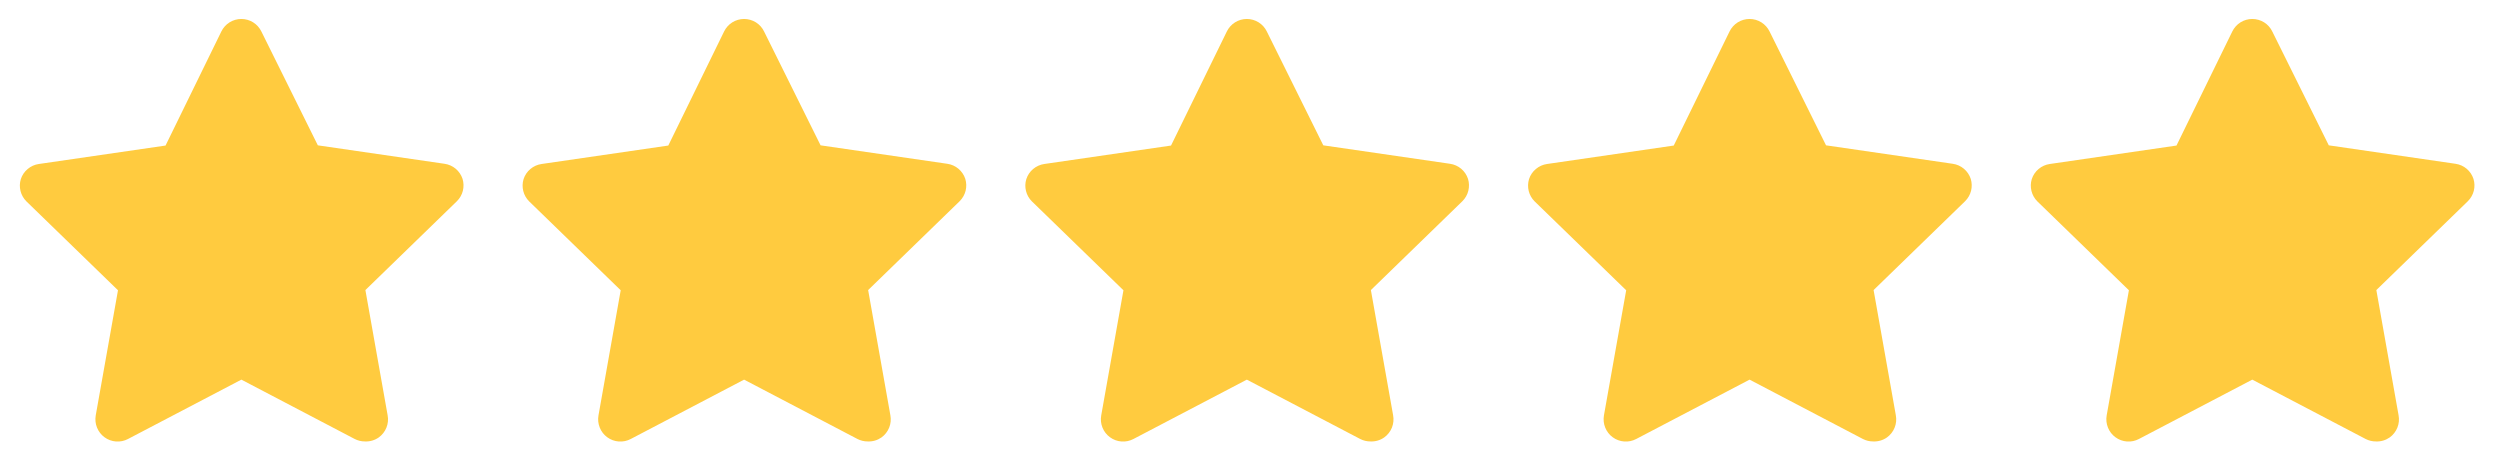
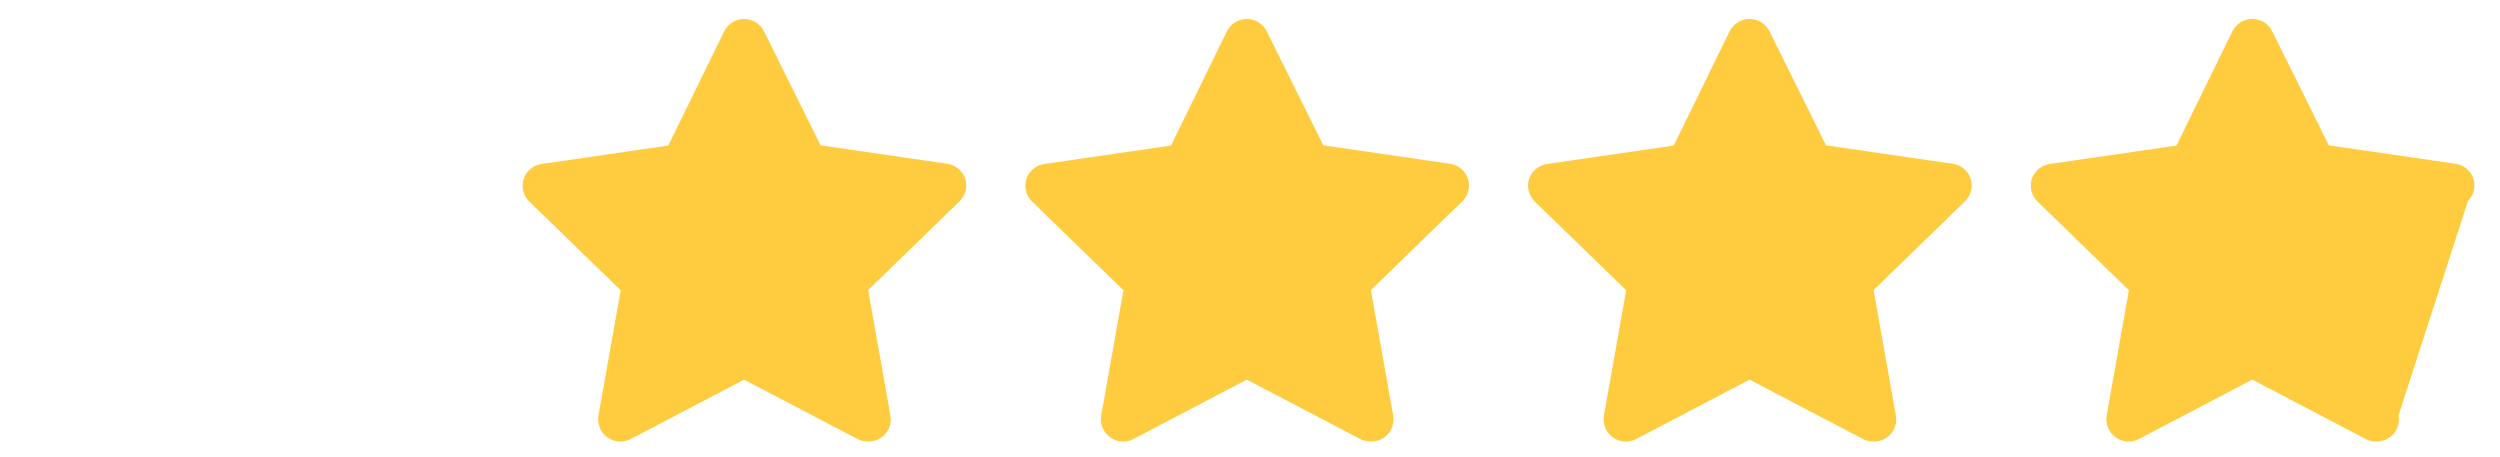
<svg xmlns="http://www.w3.org/2000/svg" width="82" height="15" viewBox="0 0 82 15" fill="none">
  <g clip-path="url(#clip0_3056_11580)">
-     <path d="M77.929 14.479C77.813 14.48 77.698 14.452 77.594 14.399L73.875 12.452L70.156 14.399C70.036 14.463 69.9 14.491 69.764 14.481C69.627 14.471 69.497 14.423 69.387 14.342C69.277 14.262 69.191 14.152 69.141 14.025C69.09 13.899 69.075 13.76 69.099 13.626L69.828 9.521L66.824 6.604C66.731 6.511 66.664 6.393 66.632 6.265C66.6 6.136 66.603 6.002 66.642 5.875C66.684 5.745 66.762 5.63 66.866 5.543C66.971 5.455 67.098 5.398 67.233 5.379L71.389 4.774L73.219 1.033C73.279 0.91 73.372 0.806 73.488 0.733C73.604 0.661 73.738 0.622 73.875 0.622C74.012 0.622 74.146 0.661 74.263 0.733C74.379 0.806 74.472 0.91 74.531 1.033L76.384 4.767L80.54 5.372C80.675 5.391 80.802 5.448 80.906 5.535C81.01 5.623 81.088 5.738 81.13 5.868C81.169 5.994 81.173 6.129 81.141 6.258C81.108 6.386 81.042 6.503 80.948 6.597L77.944 9.514L78.673 13.619C78.699 13.755 78.686 13.897 78.634 14.026C78.582 14.155 78.495 14.267 78.382 14.348C78.249 14.441 78.091 14.487 77.929 14.479Z" fill="#FFCB3F" />
+     <path d="M77.929 14.479C77.813 14.48 77.698 14.452 77.594 14.399L73.875 12.452L70.156 14.399C70.036 14.463 69.9 14.491 69.764 14.481C69.627 14.471 69.497 14.423 69.387 14.342C69.277 14.262 69.191 14.152 69.141 14.025C69.09 13.899 69.075 13.76 69.099 13.626L69.828 9.521L66.824 6.604C66.731 6.511 66.664 6.393 66.632 6.265C66.6 6.136 66.603 6.002 66.642 5.875C66.684 5.745 66.762 5.63 66.866 5.543C66.971 5.455 67.098 5.398 67.233 5.379L71.389 4.774L73.219 1.033C73.279 0.91 73.372 0.806 73.488 0.733C73.604 0.661 73.738 0.622 73.875 0.622C74.012 0.622 74.146 0.661 74.263 0.733C74.379 0.806 74.472 0.91 74.531 1.033L76.384 4.767L80.54 5.372C80.675 5.391 80.802 5.448 80.906 5.535C81.01 5.623 81.088 5.738 81.13 5.868C81.169 5.994 81.173 6.129 81.141 6.258C81.108 6.386 81.042 6.503 80.948 6.597L78.673 13.619C78.699 13.755 78.686 13.897 78.634 14.026C78.582 14.155 78.495 14.267 78.382 14.348C78.249 14.441 78.091 14.487 77.929 14.479Z" fill="#FFCB3F" />
    <path d="M61.44 14.479C61.323 14.48 61.208 14.452 61.104 14.399L57.386 12.452L53.667 14.399C53.546 14.463 53.41 14.491 53.274 14.481C53.138 14.471 53.007 14.423 52.897 14.342C52.787 14.262 52.702 14.152 52.651 14.025C52.6 13.899 52.586 13.76 52.609 13.626L53.339 9.521L50.334 6.604C50.241 6.511 50.174 6.393 50.142 6.265C50.11 6.136 50.114 6.002 50.152 5.875C50.194 5.745 50.272 5.63 50.377 5.543C50.481 5.455 50.608 5.398 50.743 5.379L54.899 4.774L56.729 1.033C56.789 0.91 56.882 0.806 56.998 0.733C57.114 0.661 57.248 0.622 57.386 0.622C57.523 0.622 57.657 0.661 57.773 0.733C57.889 0.806 57.982 0.91 58.042 1.033L59.894 4.767L64.05 5.372C64.185 5.391 64.312 5.448 64.416 5.535C64.521 5.623 64.598 5.738 64.641 5.868C64.679 5.994 64.683 6.129 64.651 6.258C64.619 6.386 64.552 6.503 64.458 6.597L61.454 9.514L62.183 13.619C62.209 13.755 62.196 13.897 62.144 14.026C62.093 14.155 62.005 14.267 61.892 14.348C61.76 14.441 61.601 14.487 61.44 14.479Z" fill="#FFCB3F" />
    <path d="M44.95 14.479C44.834 14.48 44.719 14.452 44.615 14.399L40.896 12.452L37.177 14.399C37.056 14.463 36.92 14.491 36.784 14.481C36.648 14.471 36.518 14.423 36.408 14.342C36.297 14.262 36.212 14.152 36.161 14.025C36.11 13.899 36.096 13.76 36.12 13.626L36.849 9.521L33.845 6.604C33.751 6.511 33.685 6.393 33.653 6.265C33.62 6.136 33.624 6.002 33.663 5.875C33.705 5.745 33.783 5.63 33.887 5.543C33.992 5.455 34.118 5.398 34.253 5.379L38.41 4.774L40.24 1.033C40.3 0.91 40.393 0.806 40.509 0.733C40.625 0.661 40.759 0.622 40.896 0.622C41.033 0.622 41.167 0.661 41.283 0.733C41.399 0.806 41.493 0.91 41.552 1.033L43.404 4.767L47.561 5.372C47.696 5.391 47.822 5.448 47.927 5.535C48.031 5.623 48.109 5.738 48.151 5.868C48.19 5.994 48.193 6.129 48.161 6.258C48.129 6.386 48.063 6.503 47.969 6.597L44.965 9.514L45.694 13.619C45.72 13.755 45.706 13.897 45.655 14.026C45.603 14.155 45.515 14.267 45.402 14.348C45.27 14.441 45.111 14.487 44.95 14.479Z" fill="#FFCB3F" />
    <path d="M28.46 14.479C28.344 14.48 28.229 14.452 28.125 14.399L24.406 12.452L20.688 14.399C20.567 14.463 20.431 14.491 20.295 14.481C20.159 14.471 20.028 14.423 19.918 14.342C19.808 14.262 19.722 14.152 19.672 14.025C19.621 13.899 19.606 13.76 19.63 13.626L20.359 9.521L17.355 6.604C17.262 6.511 17.195 6.393 17.163 6.265C17.131 6.136 17.134 6.002 17.173 5.875C17.215 5.745 17.293 5.63 17.397 5.543C17.502 5.455 17.629 5.398 17.764 5.379L21.92 4.774L23.75 1.033C23.81 0.91 23.903 0.806 24.019 0.733C24.135 0.661 24.269 0.622 24.406 0.622C24.543 0.622 24.677 0.661 24.794 0.733C24.91 0.806 25.003 0.91 25.062 1.033L26.915 4.767L31.071 5.372C31.206 5.391 31.333 5.448 31.437 5.535C31.541 5.623 31.619 5.738 31.662 5.868C31.7 5.994 31.704 6.129 31.672 6.258C31.639 6.386 31.573 6.503 31.479 6.597L28.475 9.514L29.204 13.619C29.23 13.755 29.217 13.897 29.165 14.026C29.113 14.155 29.026 14.267 28.913 14.348C28.78 14.441 28.622 14.487 28.46 14.479Z" fill="#FFCB3F" />
-     <path d="M11.971 14.479C11.854 14.48 11.739 14.452 11.635 14.399L7.917 12.452L4.198 14.399C4.077 14.463 3.941 14.491 3.805 14.481C3.669 14.471 3.538 14.423 3.428 14.342C3.318 14.262 3.233 14.152 3.182 14.025C3.131 13.899 3.117 13.76 3.14 13.626L3.87 9.521L0.865 6.604C0.772 6.511 0.705 6.393 0.673 6.265C0.641 6.136 0.644 6.002 0.683 5.875C0.725 5.745 0.803 5.63 0.908 5.543C1.012 5.455 1.139 5.398 1.274 5.379L5.43 4.774L7.26 1.033C7.32 0.91 7.413 0.806 7.529 0.733C7.645 0.661 7.78 0.622 7.917 0.622C8.053 0.622 8.188 0.661 8.304 0.733C8.42 0.806 8.513 0.91 8.573 1.033L10.425 4.767L14.581 5.372C14.716 5.391 14.843 5.448 14.947 5.535C15.052 5.623 15.129 5.738 15.172 5.868C15.21 5.994 15.214 6.129 15.182 6.258C15.15 6.386 15.083 6.503 14.989 6.597L11.985 9.514L12.714 13.619C12.741 13.755 12.727 13.897 12.675 14.026C12.623 14.155 12.536 14.267 12.423 14.348C12.291 14.441 12.132 14.487 11.971 14.479Z" fill="#FFCB3F" />
  </g>
  <defs>
    <clipPath id="clip0_3056_11580">
      <rect width="82" height="15" fill="white" />
    </clipPath>
  </defs>
</svg>